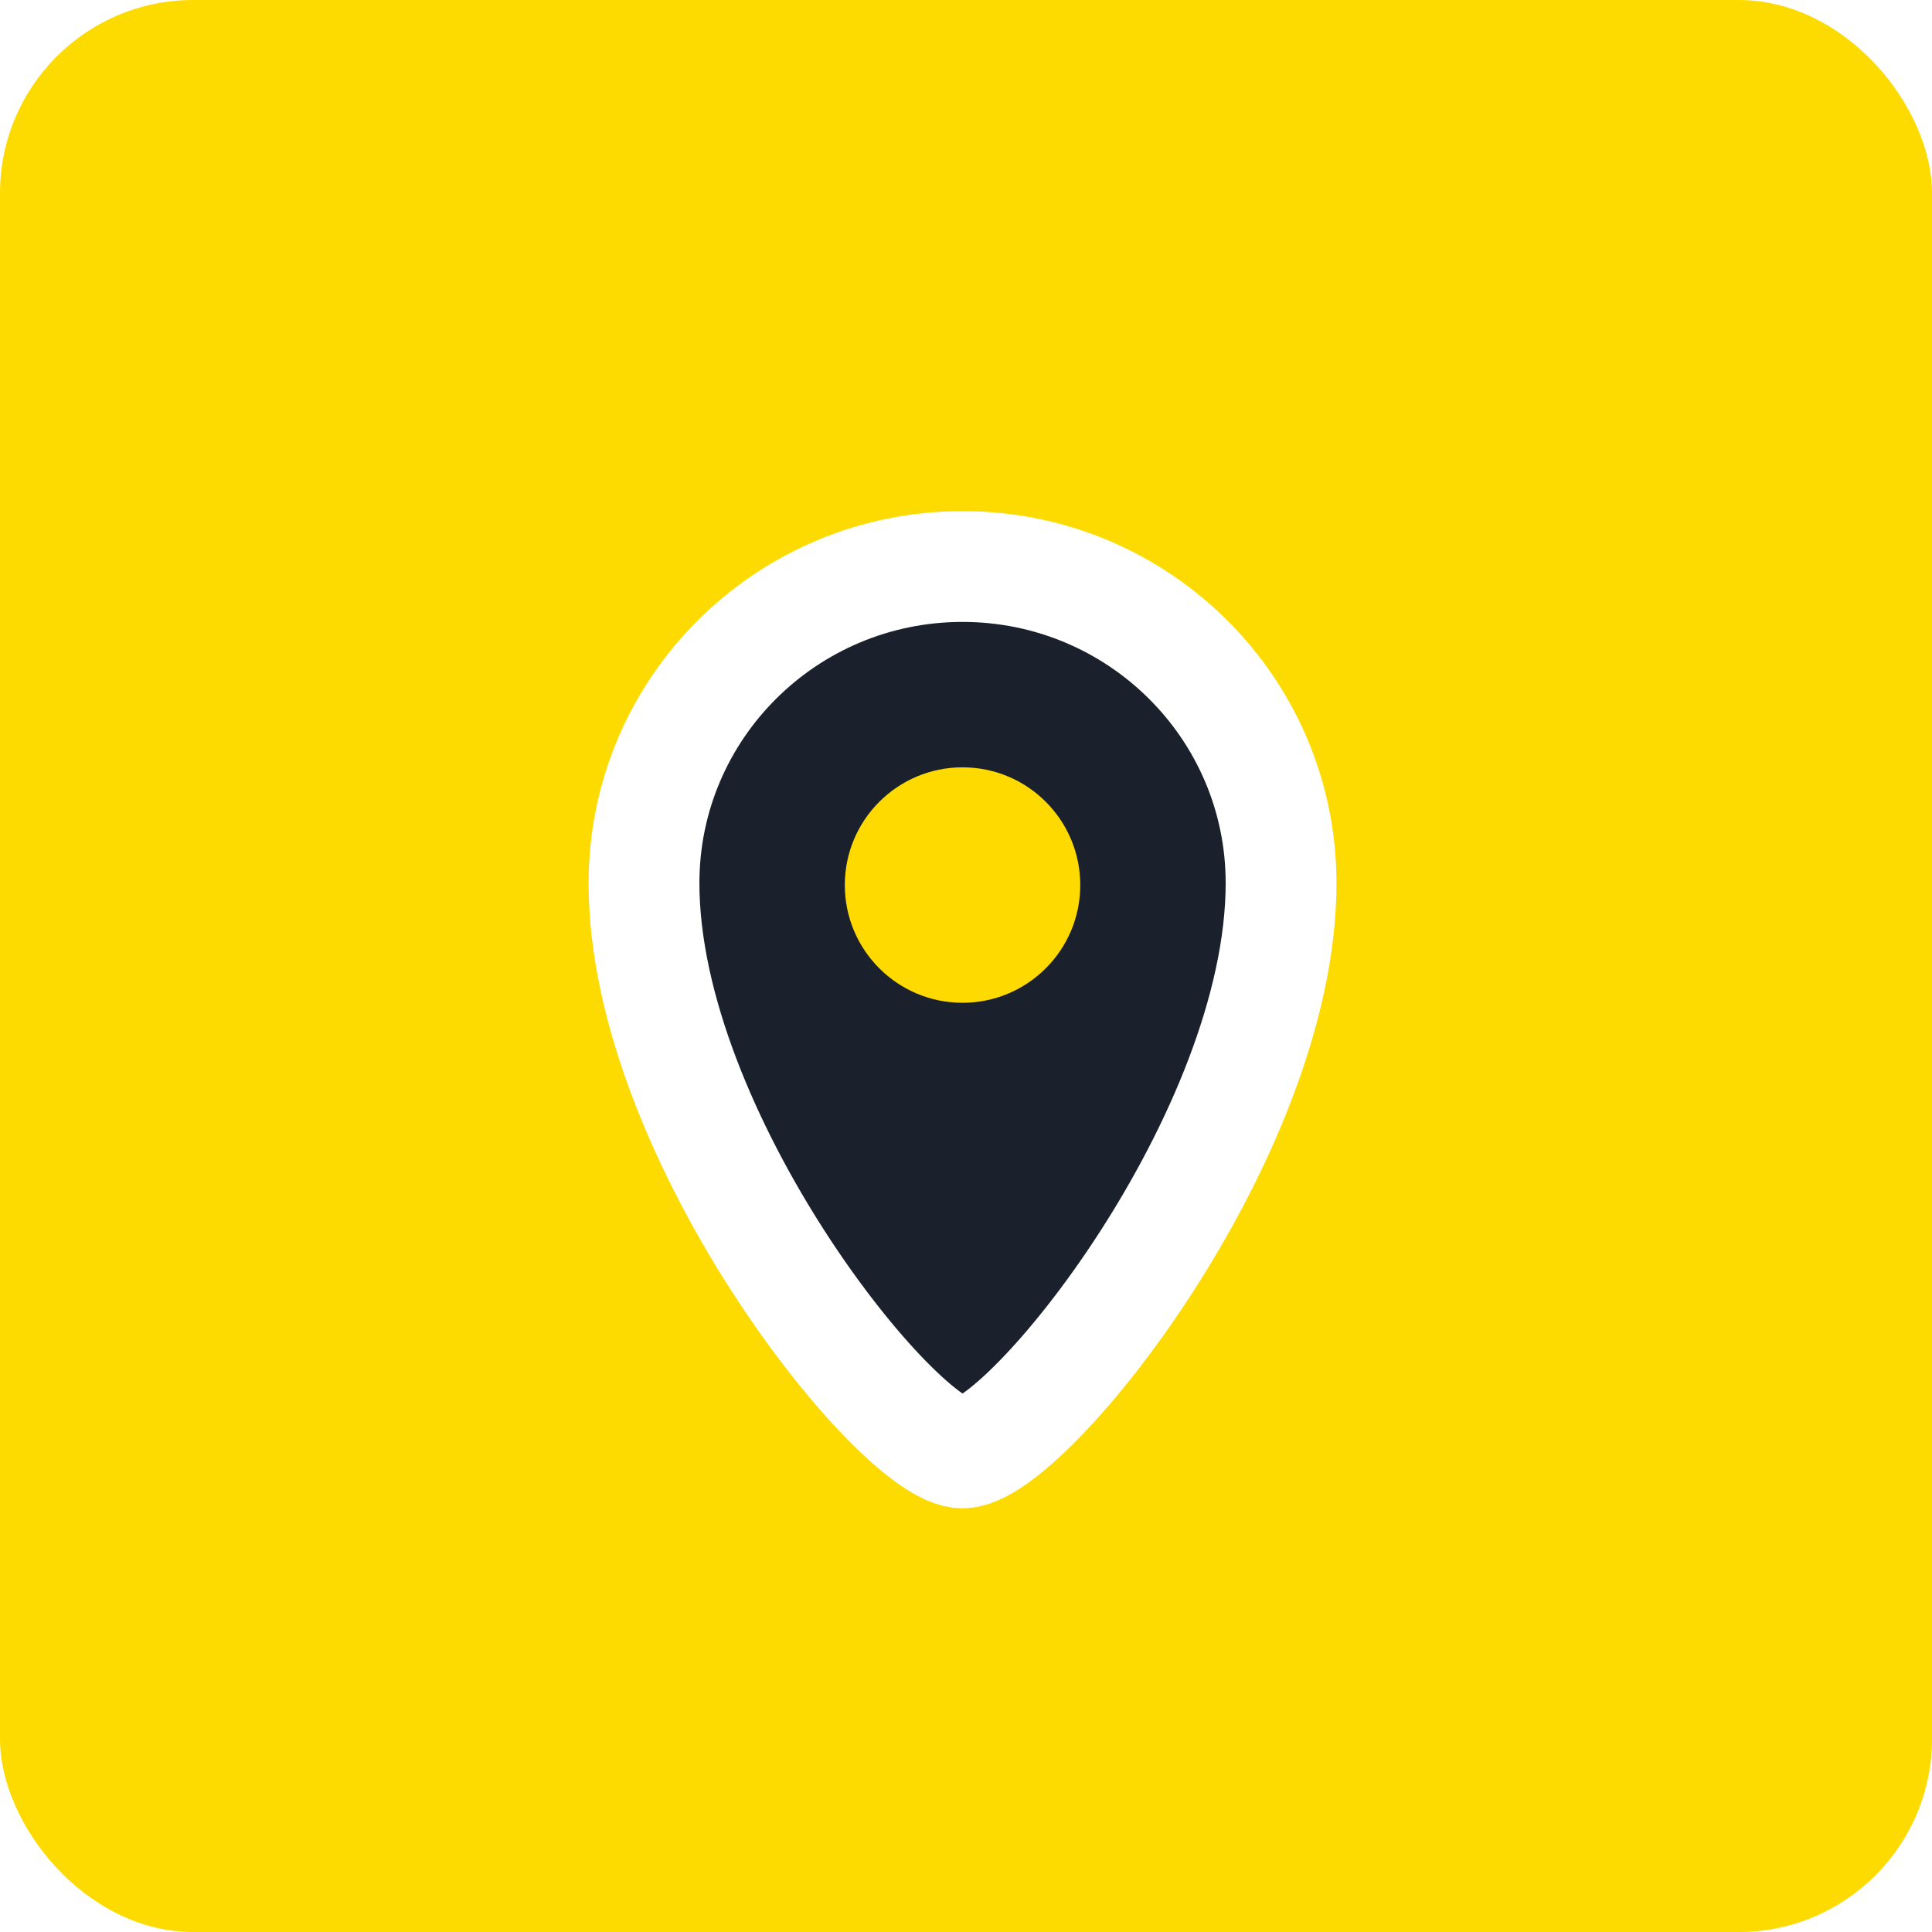
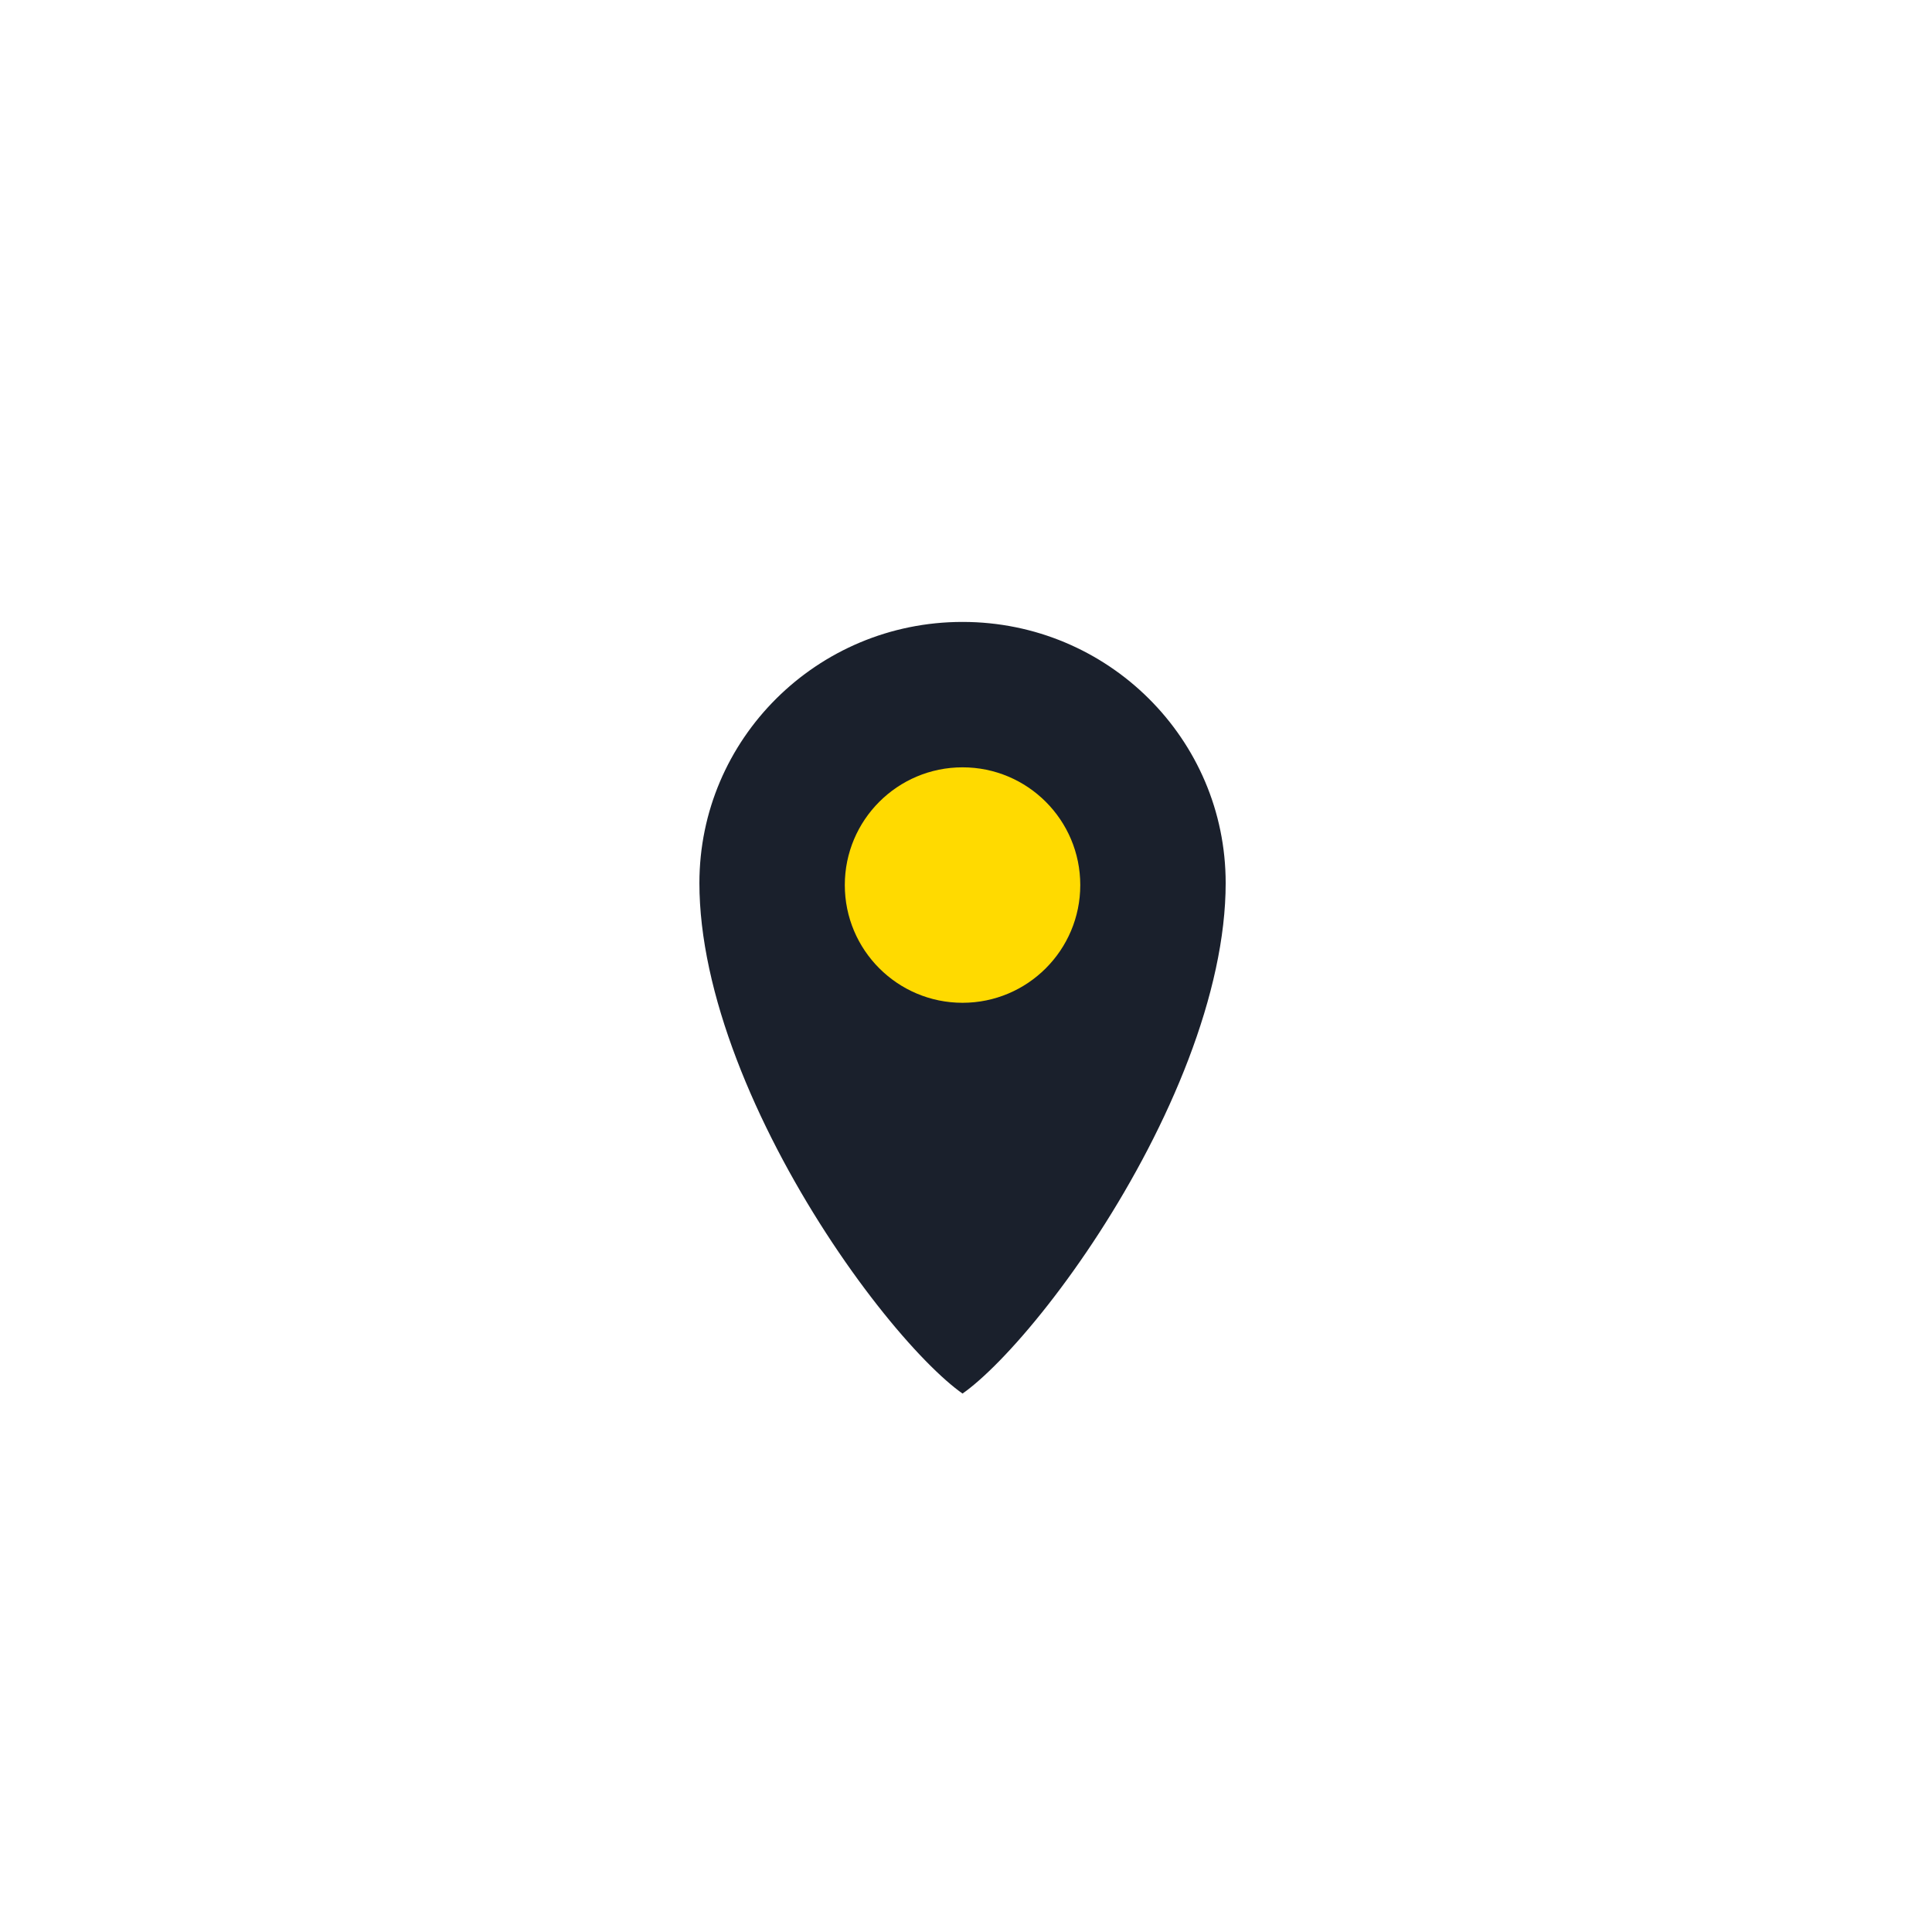
<svg xmlns="http://www.w3.org/2000/svg" width="48px" height="48px" viewBox="0 0 48 48" version="1.1">
  <title>Illustration/M/Standort</title>
  <defs>
    <filter x="-49.8%" y="-35.8%" width="199.5%" height="171.5%" filterUnits="objectBoundingBox" id="filter-1">
      <feOffset dx="0" dy="1" in="SourceAlpha" result="shadowOffsetOuter1" />
      <feGaussianBlur stdDeviation="1" in="shadowOffsetOuter1" result="shadowBlurOuter1" />
      <feColorMatrix values="0 0 0 0 0   0 0 0 0 0   0 0 0 0 0  0 0 0 0.15 0" type="matrix" in="shadowBlurOuter1" result="shadowMatrixOuter1" />
      <feMerge>
        <feMergeNode in="shadowMatrixOuter1" />
        <feMergeNode in="SourceGraphic" />
      </feMerge>
    </filter>
  </defs>
  <g id="Illustration/M/Standort" stroke="none" stroke-width="1" fill="none" fill-rule="evenodd">
-     <rect id="Rectangle" fill="#FEDB00" x="0" y="0" width="48" height="48" rx="4.8" />
    <g id="Group-19" filter="url(#filter-1)" transform="translate(16, 13.075)">
      <path d="M7.914,22.022 C9.497,22.022 15.828,14.157 15.828,7.865 C15.828,3.521 12.285,0 7.914,0 C3.543,0 0,3.521 0,7.865 C0,14.157 6.331,22.022 7.914,22.022 Z" id="Oval-23-Copy" stroke="#FFFFFF" stroke-width="2.753" fill="#1A202C" />
      <circle id="Oval-24-Copy" fill="#FFDA00" cx="7.914" cy="7.914" r="2.925" />
    </g>
  </g>
</svg>